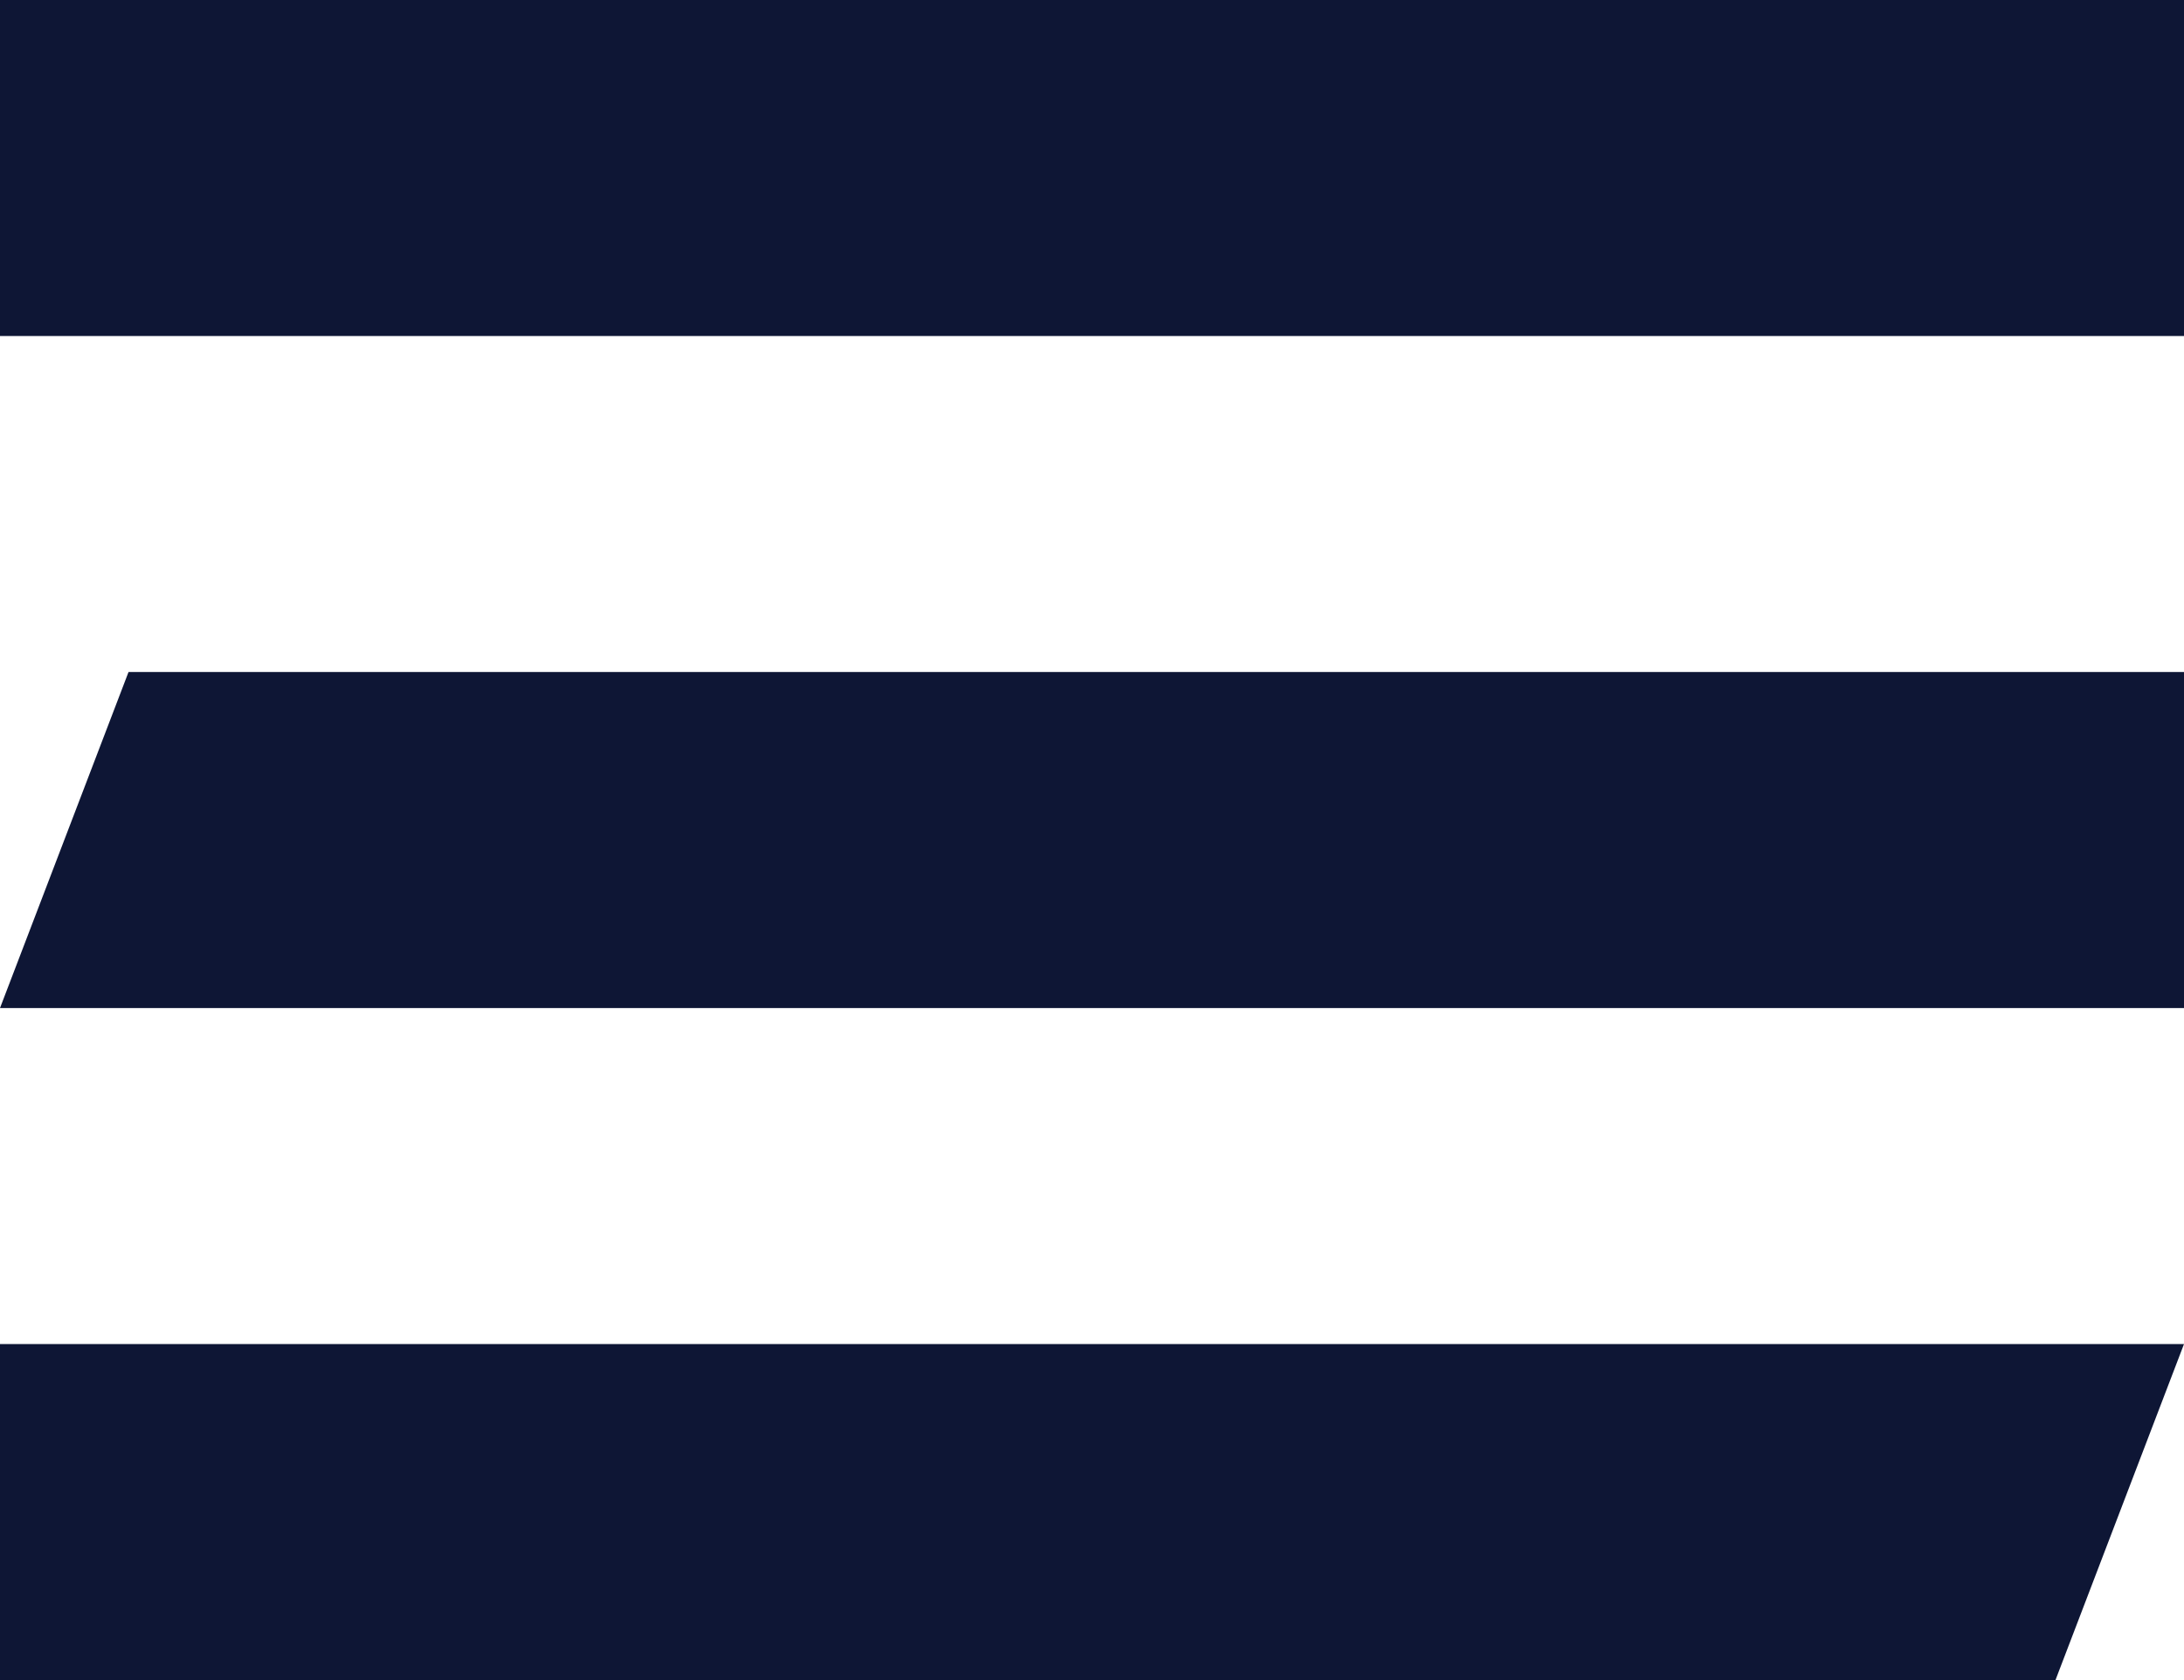
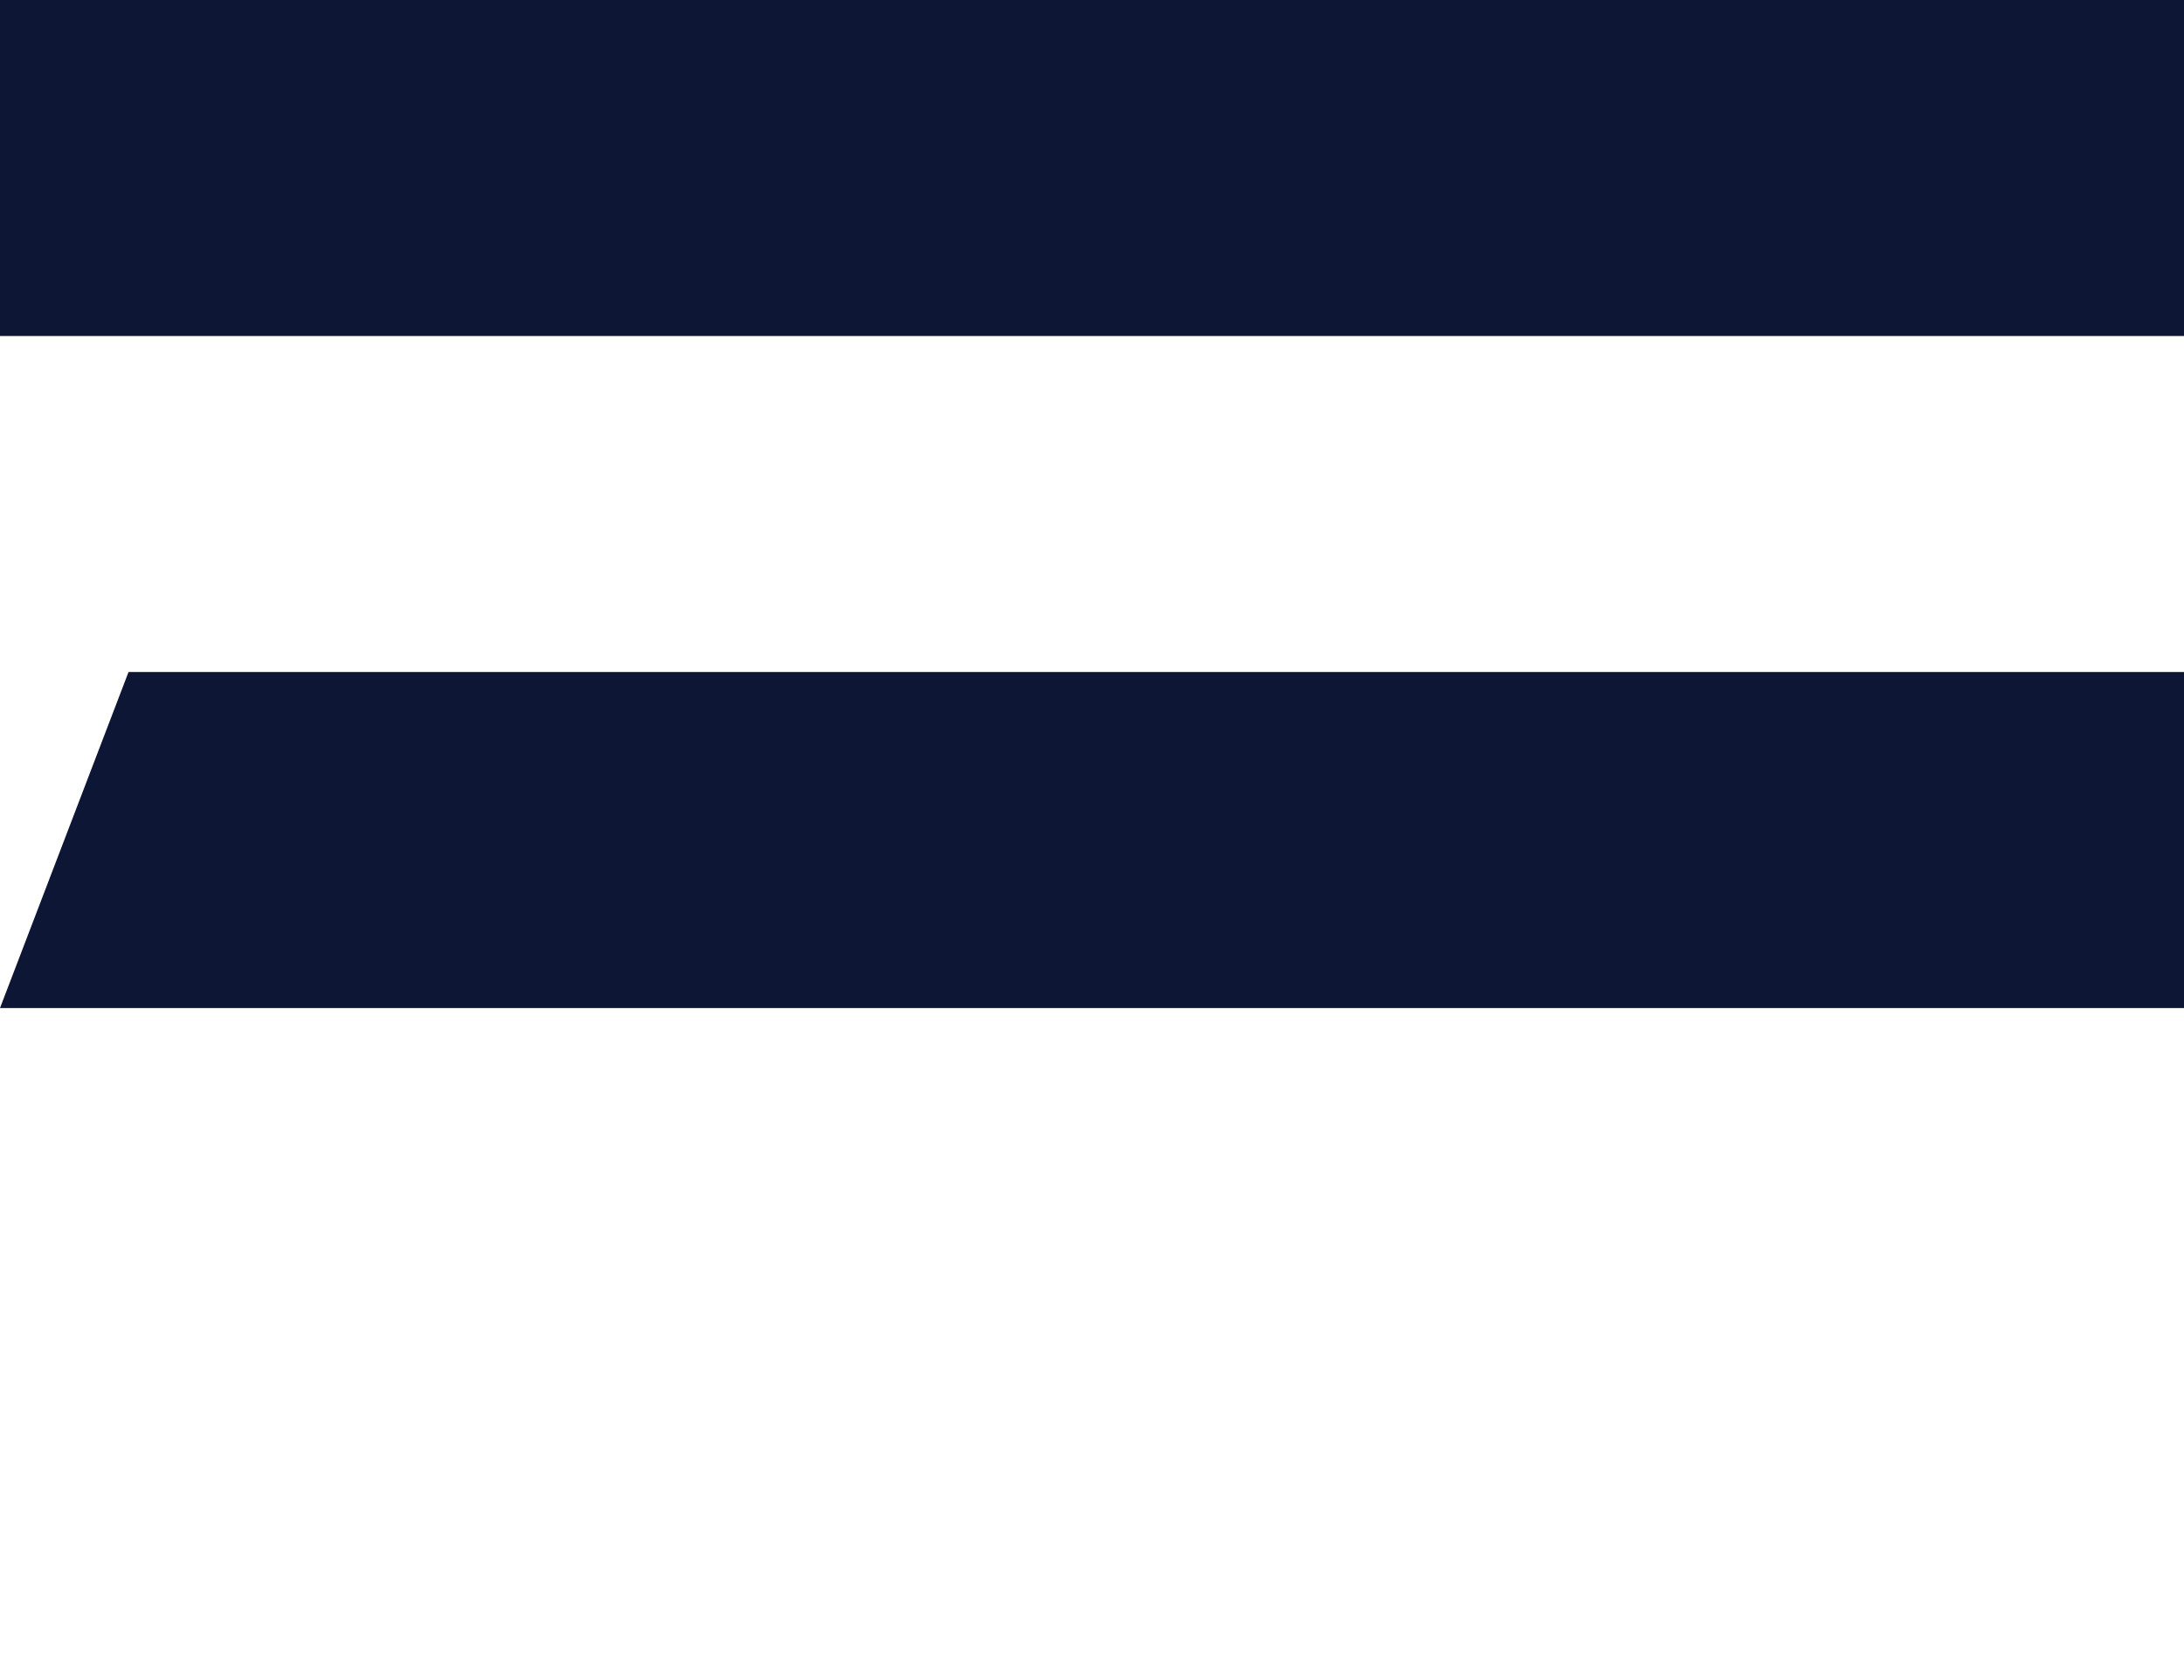
<svg xmlns="http://www.w3.org/2000/svg" width="13" height="10" viewBox="0 0 13 10" fill="none">
  <path d="M0 0H13V2H0L0 0Z" fill="#0E1635" />
  <path d="M0.765 4H13V6H0L0.765 4Z" fill="#0E1635" />
-   <path d="M0 8H13L12.235 10H0V8Z" fill="#0E1635" />
</svg>